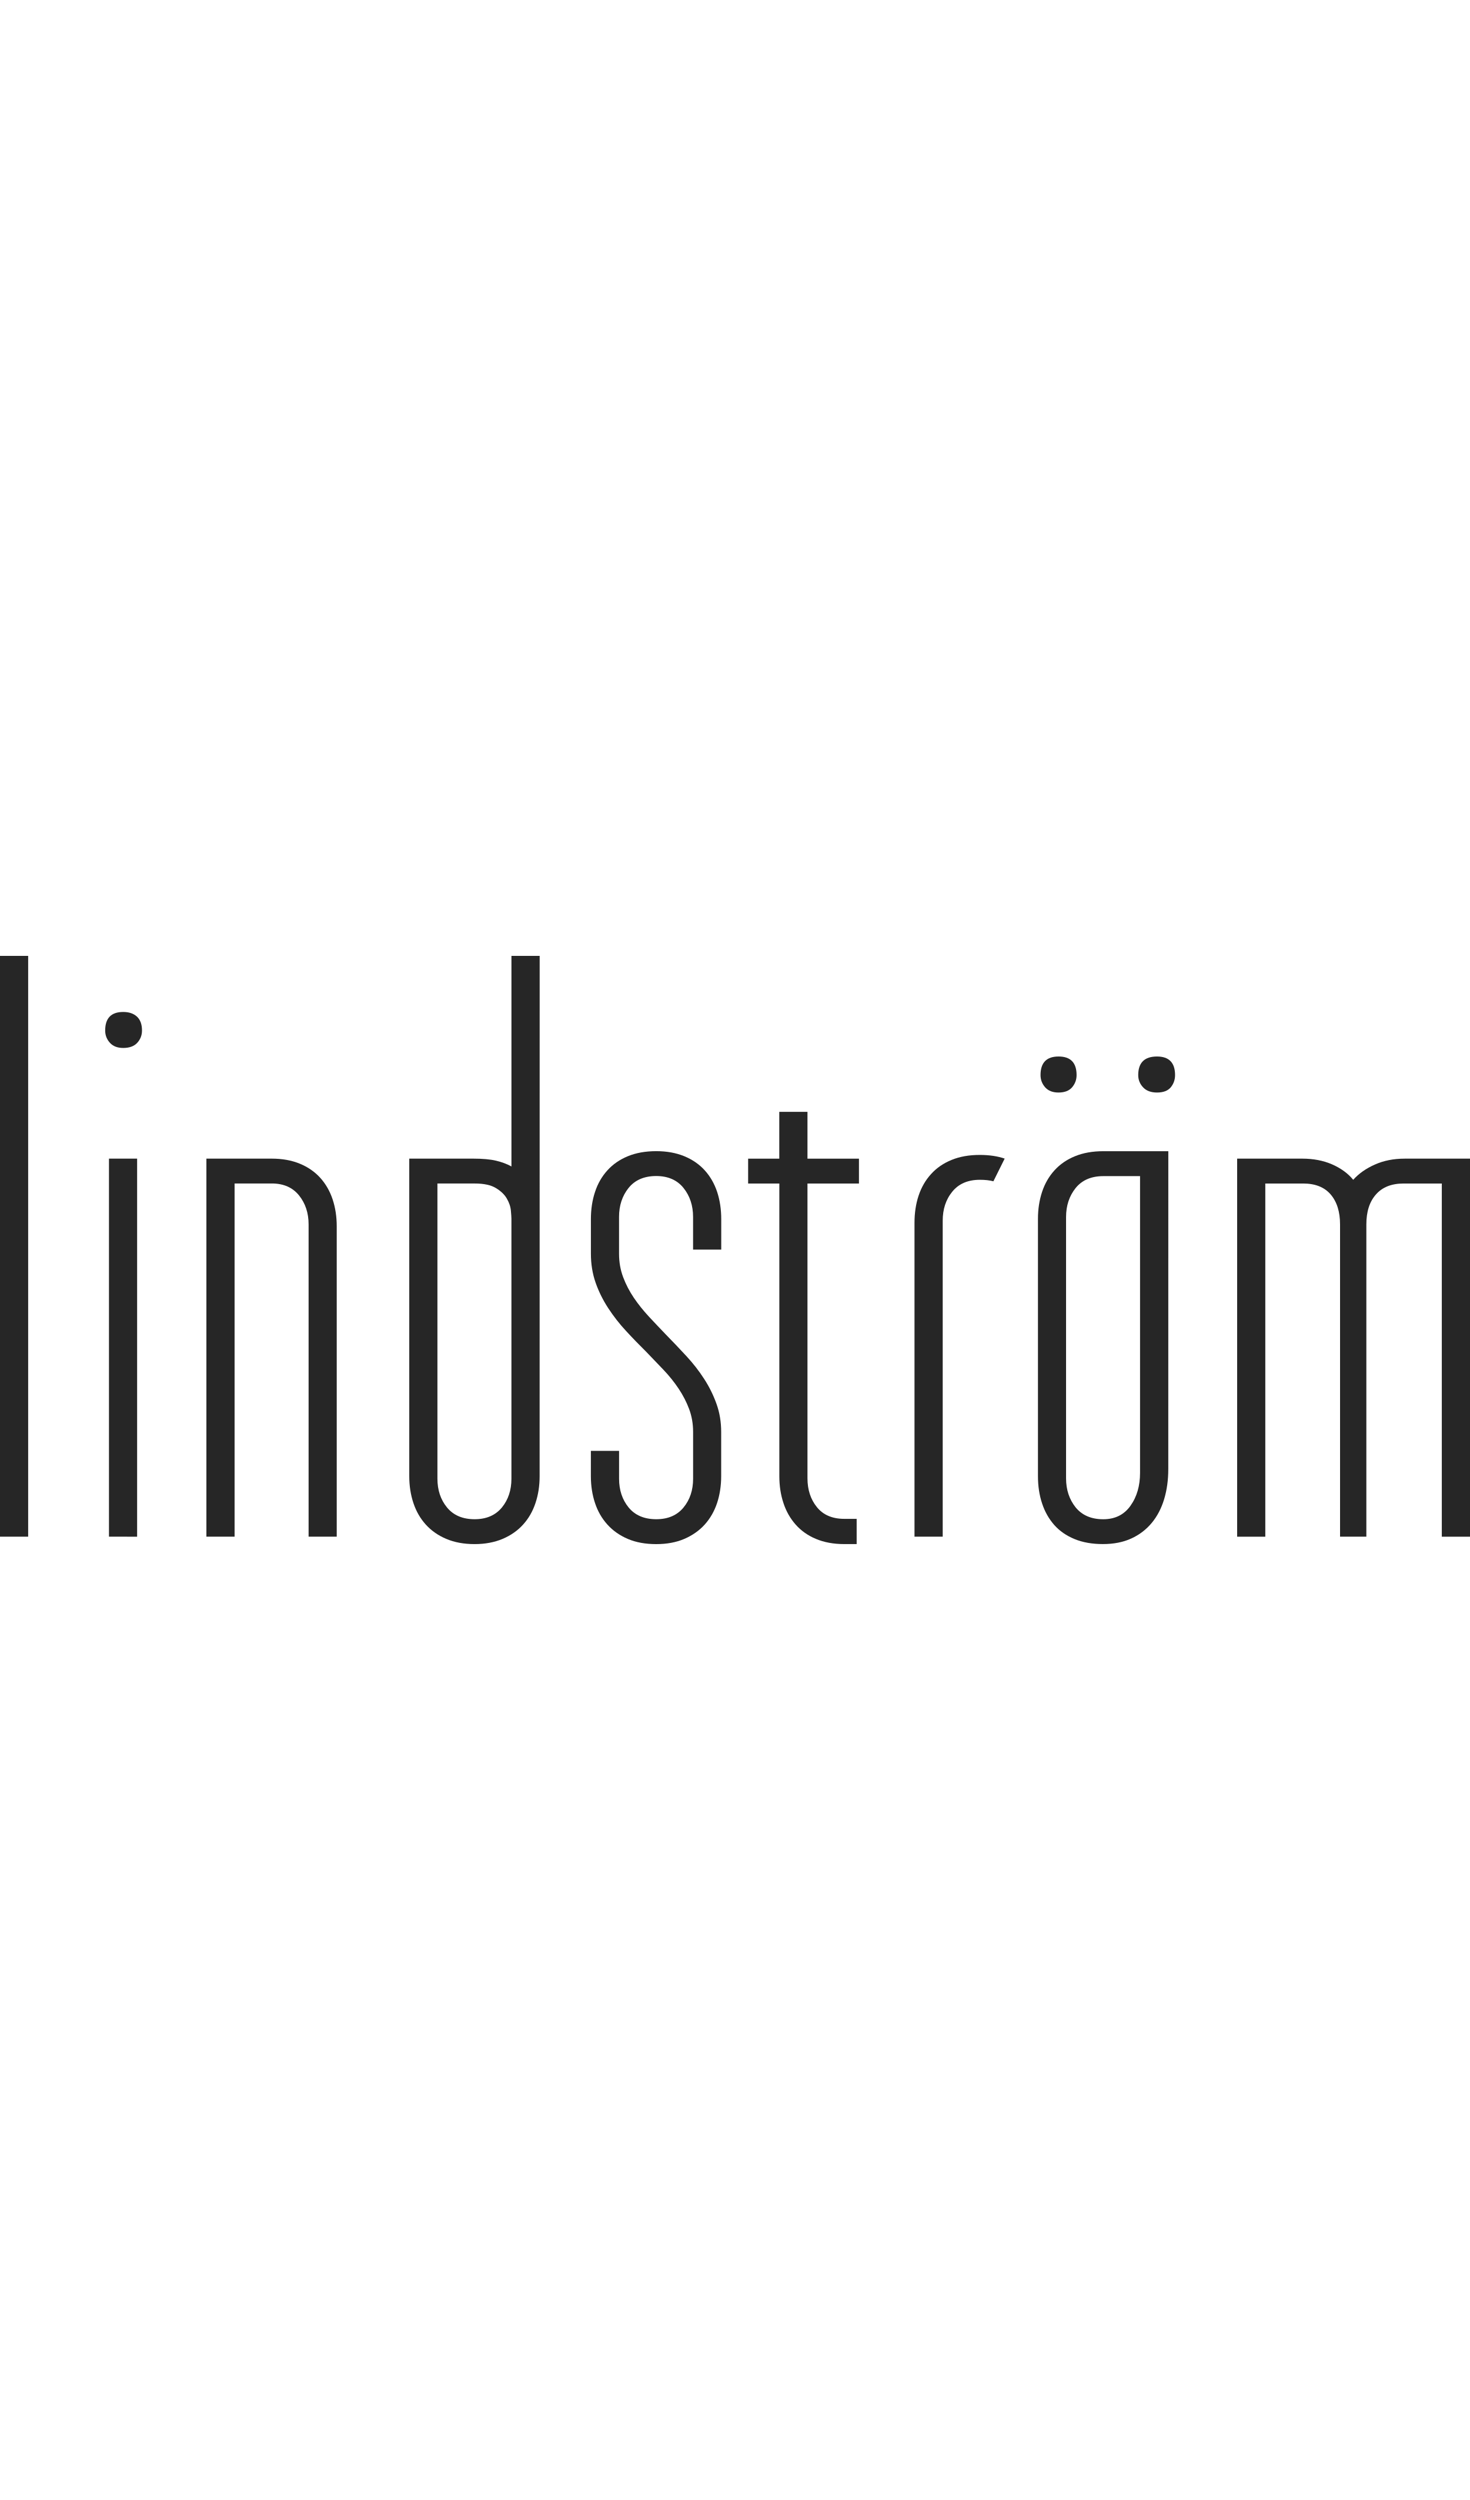
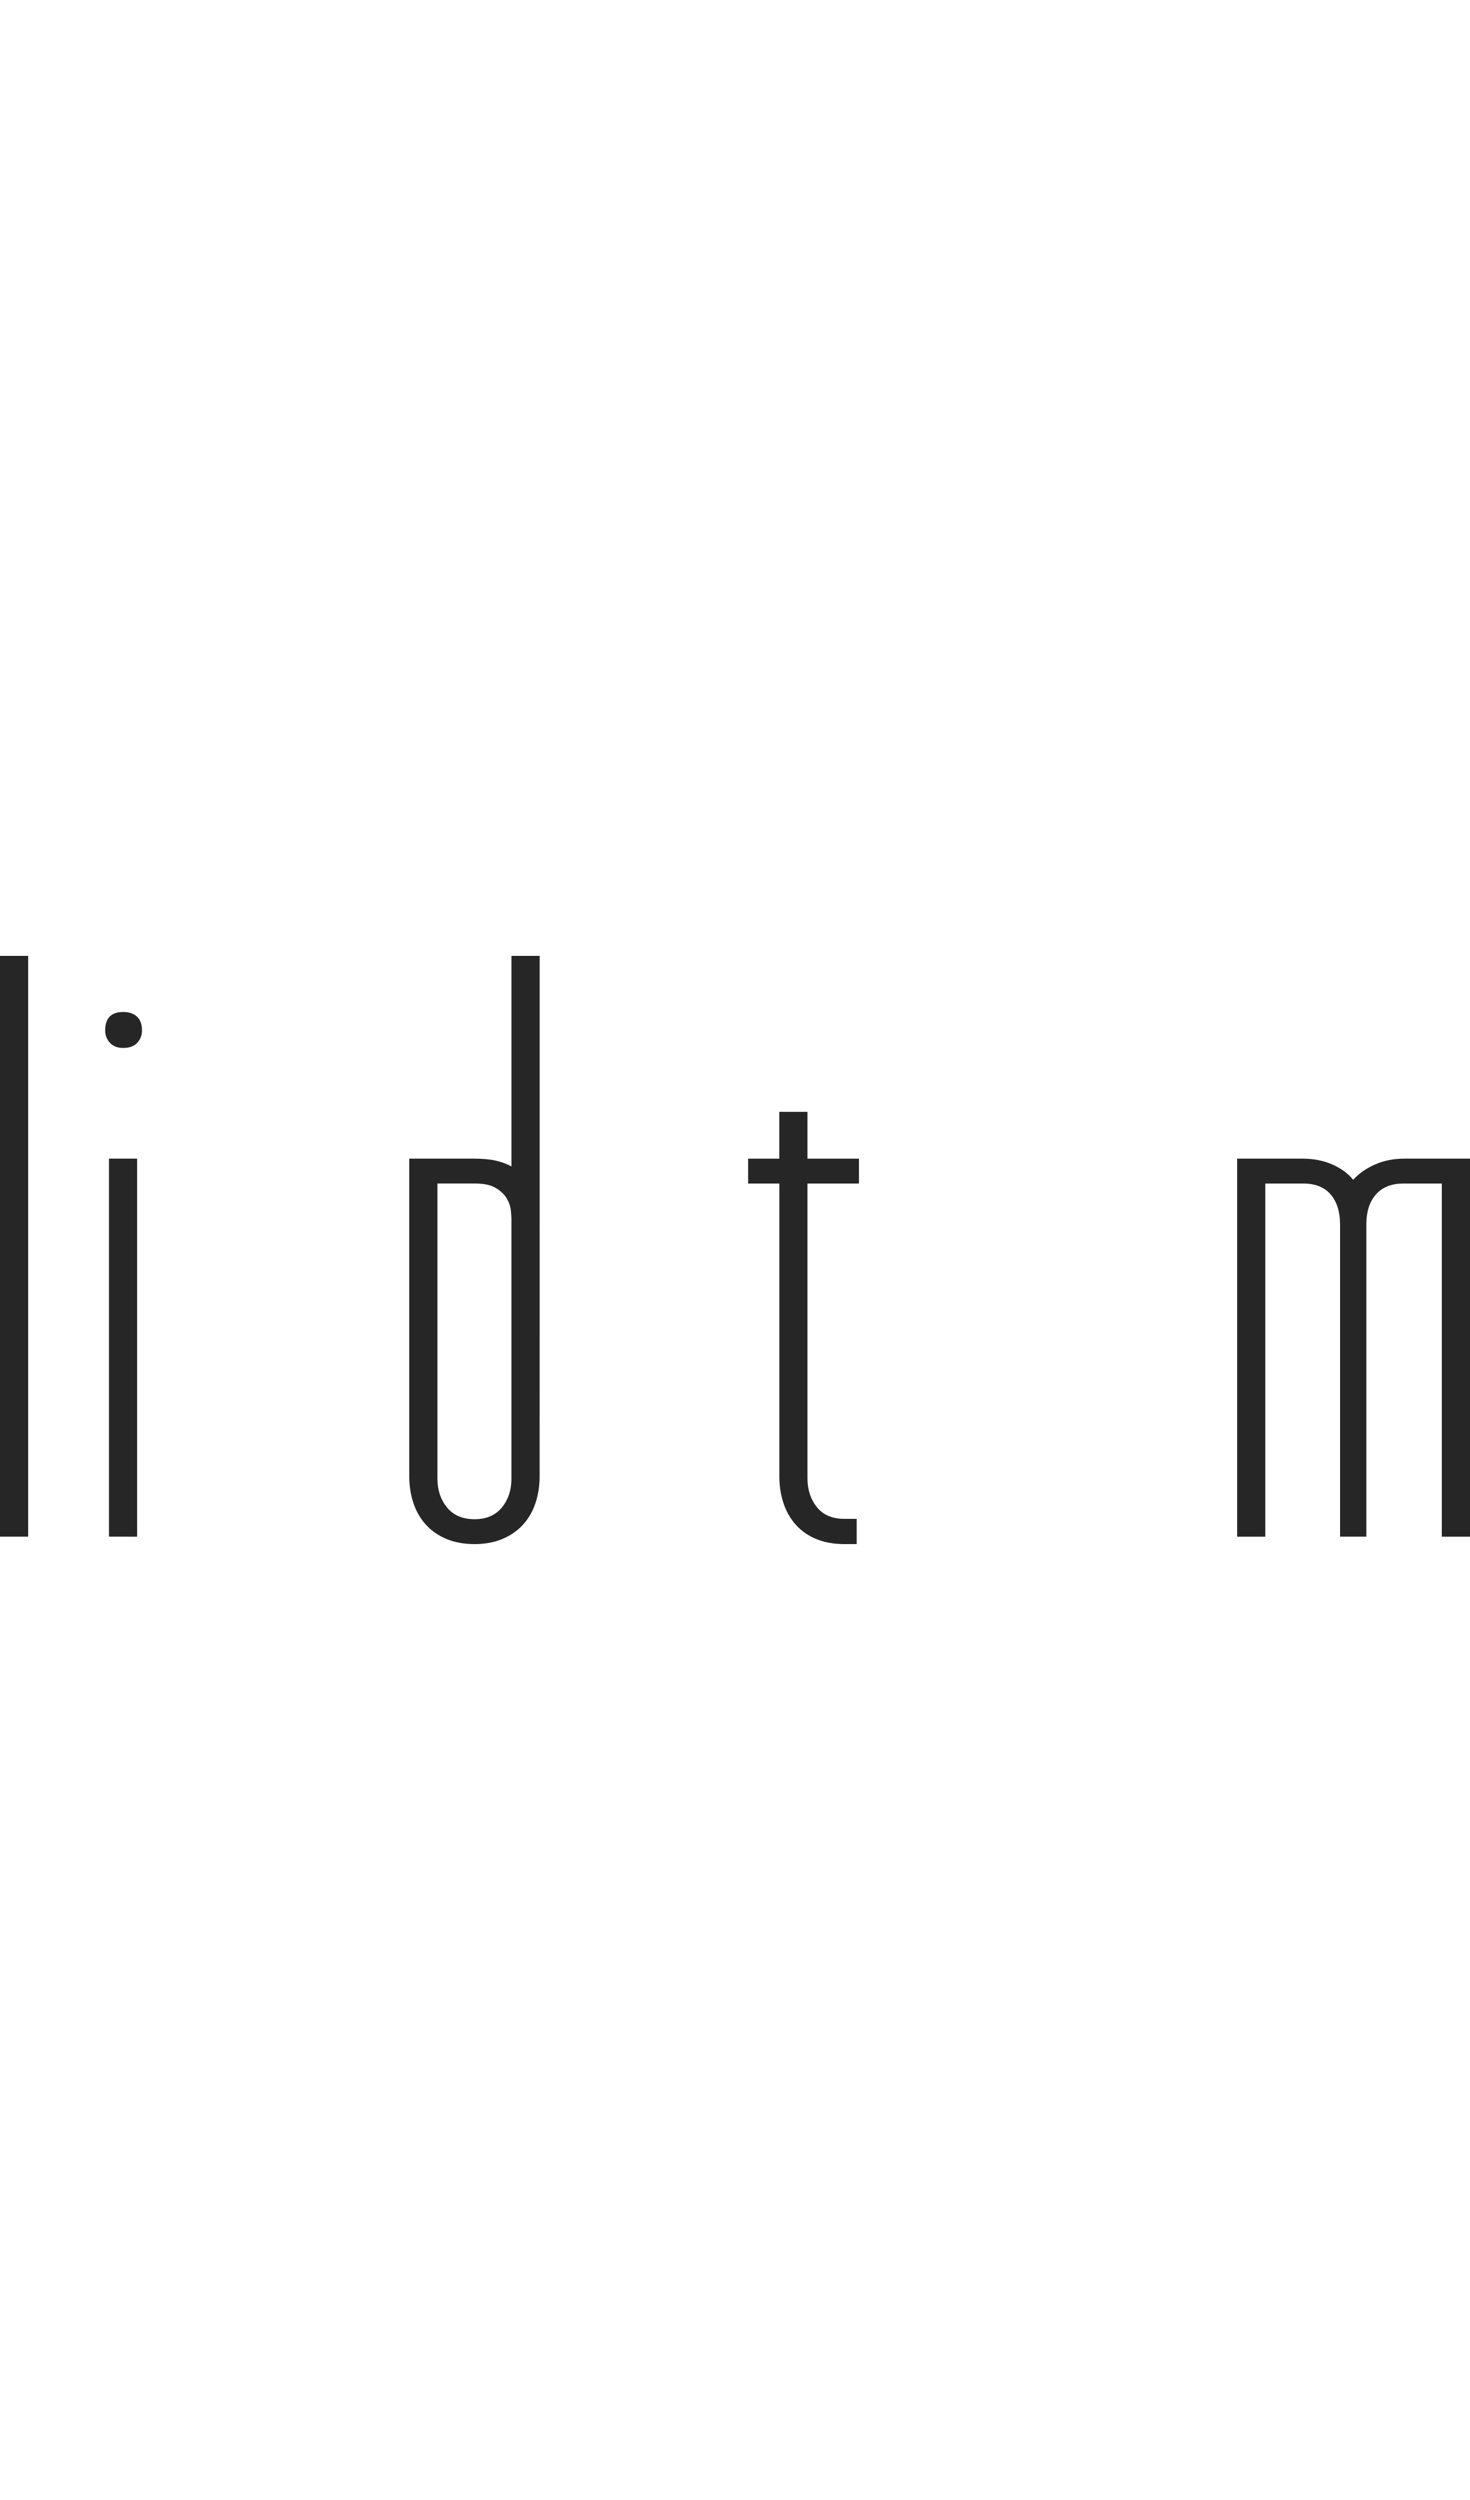
<svg xmlns="http://www.w3.org/2000/svg" width="100" height="170" viewBox="0 0 100 170">
  <path fill="#262626" d="M0,65v39.494h1.916V65H0z" />
  <path fill="#262626" d="M7.155,70.076c0-0.844,0.409-1.262,1.228-1.262c0.39,0,0.702,0.104,0.931,0.314 c0.23,0.211,0.346,0.527,0.346,0.947c0,0.32-0.107,0.597-0.32,0.833c-0.214,0.235-0.533,0.353-0.957,0.353 c-0.394,0-0.694-0.117-0.908-0.353C7.263,70.673,7.155,70.396,7.155,70.076z M7.413,104.494V78.787h1.915v25.708L7.413,104.494 L7.413,104.494z" />
-   <path fill="#262626" d="M22.909,104.494h-1.916V83.257c0-0.774-0.218-1.432-0.652-1.97c-0.434-0.539-1.053-0.811-1.853-0.811h-2.53 v24.017h-1.917V78.787h4.445c0.716,0,1.35,0.115,1.904,0.342c0.553,0.227,1.017,0.547,1.393,0.96c0.373,0.413,0.654,0.9,0.843,1.463 c0.187,0.565,0.281,1.175,0.281,1.83v21.112H22.909z" />
  <path fill="#262626" d="M36.709,100.376c0,0.658-0.093,1.269-0.282,1.83c-0.187,0.565-0.468,1.053-0.843,1.466 c-0.374,0.414-0.838,0.736-1.392,0.973c-0.555,0.233-1.189,0.354-1.904,0.354c-0.733,0-1.376-0.119-1.928-0.354 c-0.553-0.232-1.019-0.559-1.394-0.973c-0.374-0.413-0.655-0.9-0.843-1.466c-0.188-0.562-0.282-1.172-0.282-1.83V78.787h4.344 c0.649,0,1.167,0.047,1.561,0.14c0.393,0.093,0.74,0.224,1.046,0.392V65.001h1.92L36.709,100.376L36.709,100.376z M34.791,82.877 c0-0.102-0.013-0.284-0.037-0.555s-0.116-0.539-0.271-0.809c-0.15-0.271-0.399-0.511-0.74-0.72 c-0.341-0.211-0.826-0.315-1.456-0.315h-2.53v20.074c0,0.775,0.218,1.427,0.654,1.958c0.433,0.528,1.059,0.797,1.877,0.797 c0.802,0,1.418-0.269,1.854-0.797c0.433-0.529,0.649-1.182,0.649-1.958V82.877L34.791,82.877z" />
-   <path fill="#262626" d="M40.196,98.659h1.918v1.894c0,0.775,0.218,1.426,0.652,1.958c0.434,0.528,1.06,0.796,1.879,0.796 c0.8,0,1.418-0.268,1.852-0.796c0.437-0.53,0.653-1.182,0.653-1.958v-3.181c0-0.556-0.09-1.072-0.269-1.554 c-0.179-0.479-0.418-0.943-0.716-1.389c-0.299-0.447-0.64-0.871-1.023-1.275c-0.385-0.404-0.772-0.809-1.163-1.213 c-0.477-0.471-0.94-0.947-1.392-1.438c-0.453-0.485-0.856-1.007-1.215-1.554c-0.357-0.549-0.644-1.125-0.855-1.729 c-0.212-0.605-0.32-1.266-0.32-1.973V82.9c0-0.674,0.095-1.293,0.283-1.855c0.185-0.564,0.467-1.051,0.843-1.464 c0.375-0.414,0.839-0.733,1.391-0.959c0.554-0.228,1.197-0.343,1.932-0.343c0.715,0,1.35,0.117,1.902,0.343 c0.552,0.228,1.018,0.547,1.392,0.959c0.375,0.414,0.654,0.899,0.844,1.464c0.185,0.564,0.28,1.184,0.28,1.855v2.072h-1.916V82.75 c0-0.775-0.218-1.432-0.654-1.973c-0.434-0.536-1.053-0.807-1.852-0.807c-0.819,0-1.445,0.27-1.879,0.807 c-0.434,0.541-0.651,1.197-0.651,1.973v2.5c0,0.574,0.093,1.105,0.282,1.604c0.187,0.496,0.432,0.963,0.728,1.4 c0.298,0.438,0.639,0.863,1.021,1.275c0.385,0.412,0.771,0.822,1.162,1.227c0.479,0.486,0.942,0.977,1.393,1.463 c0.451,0.489,0.853,1.002,1.201,1.543c0.35,0.538,0.63,1.105,0.844,1.706c0.214,0.597,0.317,1.233,0.317,1.905v3.003 c0,0.657-0.095,1.271-0.279,1.831c-0.19,0.564-0.47,1.052-0.845,1.468c-0.374,0.412-0.84,0.736-1.392,0.974 C45.99,104.884,45.356,105,44.641,105c-0.732,0-1.375-0.116-1.929-0.352c-0.553-0.236-1.018-0.562-1.392-0.977 c-0.375-0.416-0.656-0.898-0.844-1.468c-0.187-0.562-0.281-1.175-0.281-1.831L40.196,98.659L40.196,98.659L40.196,98.659z" />
  <path fill="#262626" d="M53.012,80.479h-2.119v-1.691h2.119v-3.182h1.918v3.182h3.502v1.691H54.93v20.048 c0,0.772,0.213,1.429,0.641,1.957c0.423,0.529,1.047,0.798,1.863,0.798h0.842v1.716h-0.842c-0.731,0-1.375-0.119-1.931-0.354 c-0.553-0.23-1.013-0.56-1.377-0.972c-0.365-0.414-0.646-0.899-0.83-1.465c-0.188-0.562-0.28-1.175-0.28-1.831V80.479H53.012z" />
-   <path fill="#262626" d="M67.578,80.328c-0.253-0.068-0.562-0.102-0.92-0.102c-0.818,0-1.441,0.27-1.879,0.81 c-0.437,0.538-0.649,1.194-0.649,1.968v21.49h-1.919V83.156c0-0.674,0.092-1.292,0.28-1.855c0.188-0.564,0.47-1.053,0.847-1.465 c0.372-0.413,0.837-0.732,1.393-0.96c0.554-0.228,1.192-0.341,1.928-0.341c0.309,0,0.604,0.021,0.895,0.062 c0.287,0.043,0.555,0.105,0.791,0.188L67.578,80.328z" />
-   <path fill="#262626" d="M79.475,99.896c0,0.744-0.094,1.424-0.281,2.047c-0.188,0.623-0.469,1.162-0.844,1.615 c-0.375,0.45-0.841,0.81-1.395,1.061c-0.555,0.254-1.193,0.378-1.928,0.378c-0.731,0-1.373-0.112-1.928-0.341 c-0.558-0.229-1.019-0.549-1.383-0.959c-0.361-0.411-0.642-0.9-0.826-1.465c-0.189-0.562-0.281-1.185-0.281-1.855v-17.5 c0-0.656,0.094-1.266,0.281-1.83c0.187-0.564,0.469-1.053,0.844-1.464c0.375-0.413,0.836-0.733,1.394-0.959 c0.554-0.228,1.196-0.342,1.927-0.342h4.422L79.475,99.896L79.475,99.896z M70.784,73.105c0-0.84,0.407-1.263,1.228-1.263 c0.818,0,1.225,0.423,1.225,1.263c0,0.32-0.104,0.597-0.307,0.834c-0.203,0.236-0.515,0.353-0.924,0.353 c-0.391,0-0.693-0.117-0.906-0.353C70.893,73.703,70.784,73.427,70.784,73.105z M72.521,100.527c0,0.777,0.22,1.432,0.65,1.973 c0.438,0.537,1.062,0.809,1.879,0.809c0.803,0,1.42-0.306,1.854-0.918c0.436-0.613,0.65-1.356,0.65-2.236V79.977h-2.502 c-0.82,0-1.441,0.27-1.88,0.809c-0.431,0.54-0.651,1.195-0.651,1.97V100.527L72.521,100.527z M77.43,73.105 c0-0.84,0.426-1.263,1.279-1.263c0.816,0,1.227,0.423,1.227,1.263c0,0.32-0.1,0.597-0.293,0.834 c-0.199,0.235-0.51,0.353-0.934,0.353c-0.407,0-0.729-0.117-0.947-0.353C77.54,73.703,77.43,73.427,77.43,73.105z" />
  <path fill="#262626" d="M92.951,104.494H91.16V83.257c0-0.858-0.215-1.538-0.637-2.032c-0.426-0.498-1.051-0.746-1.865-0.746h-2.583 v24.016H84.16V78.787h4.421c0.767,0,1.444,0.131,2.044,0.393c0.593,0.262,1.075,0.609,1.43,1.047 c0.375-0.42,0.863-0.766,1.469-1.035c0.604-0.271,1.281-0.404,2.029-0.404H100v25.708h-1.918V80.479h-2.605 c-0.819,0-1.443,0.25-1.877,0.746c-0.438,0.496-0.651,1.174-0.651,2.032v21.237H92.951L92.951,104.494z" />
</svg>